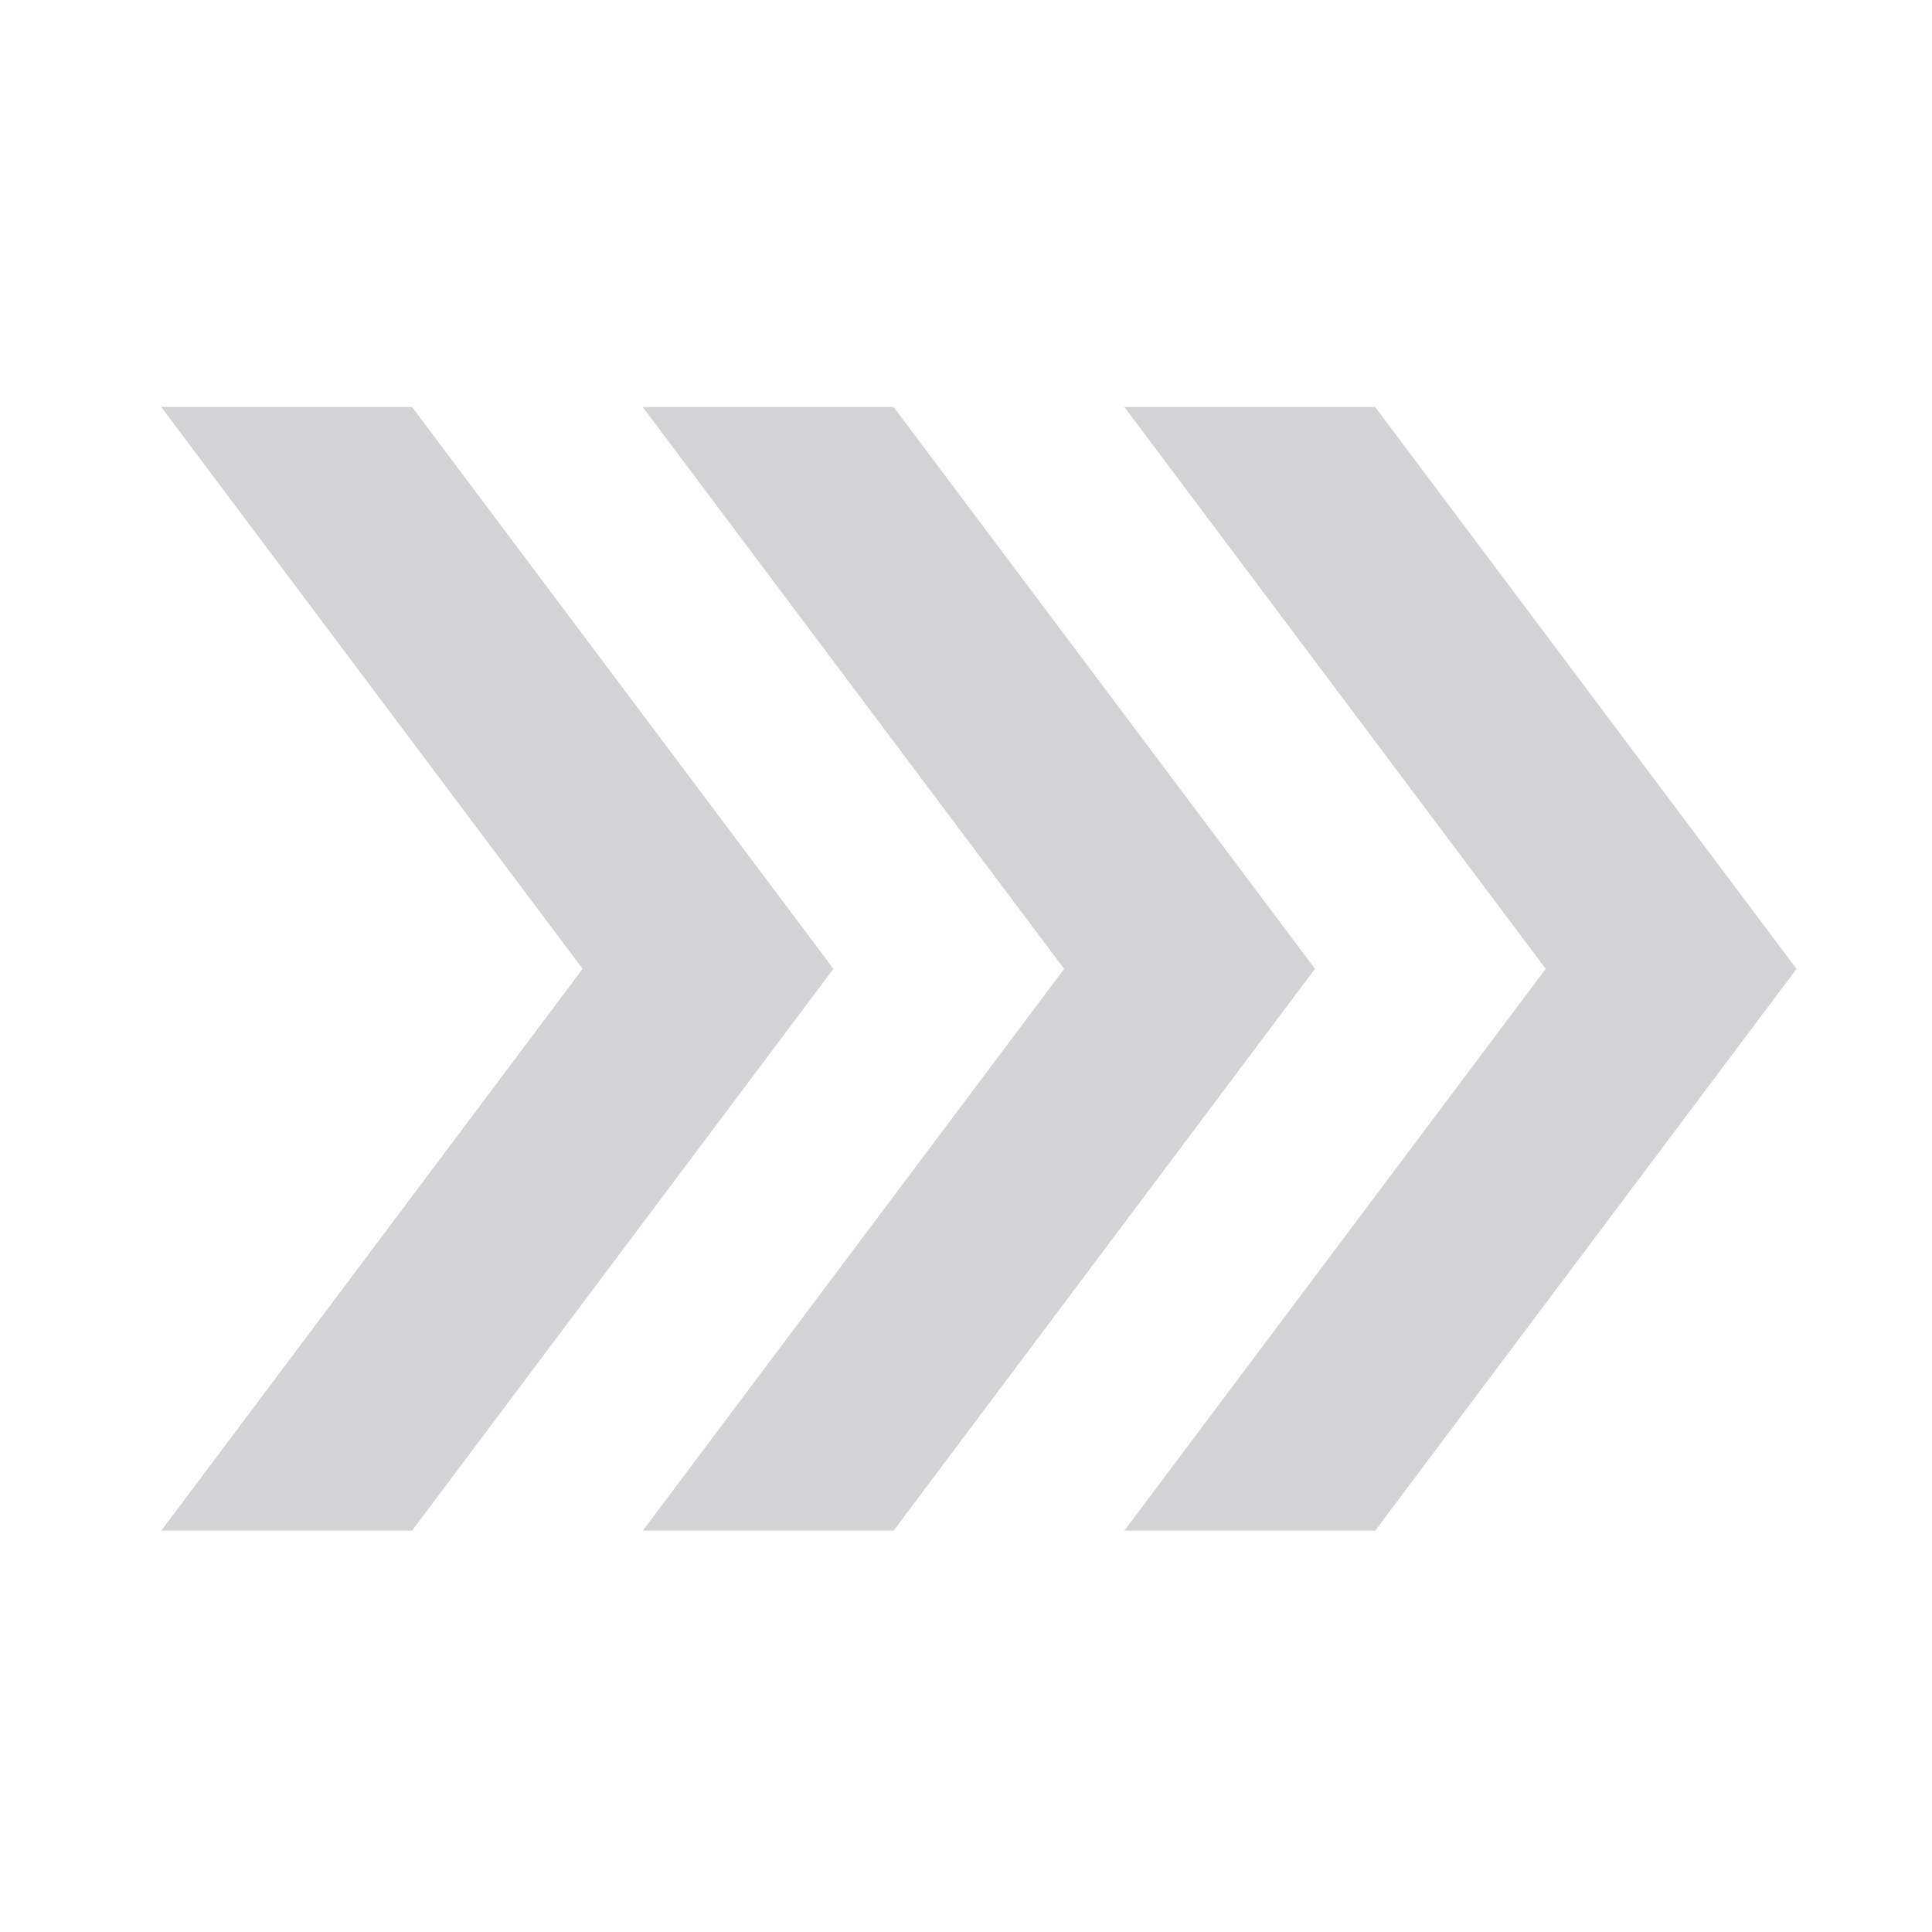
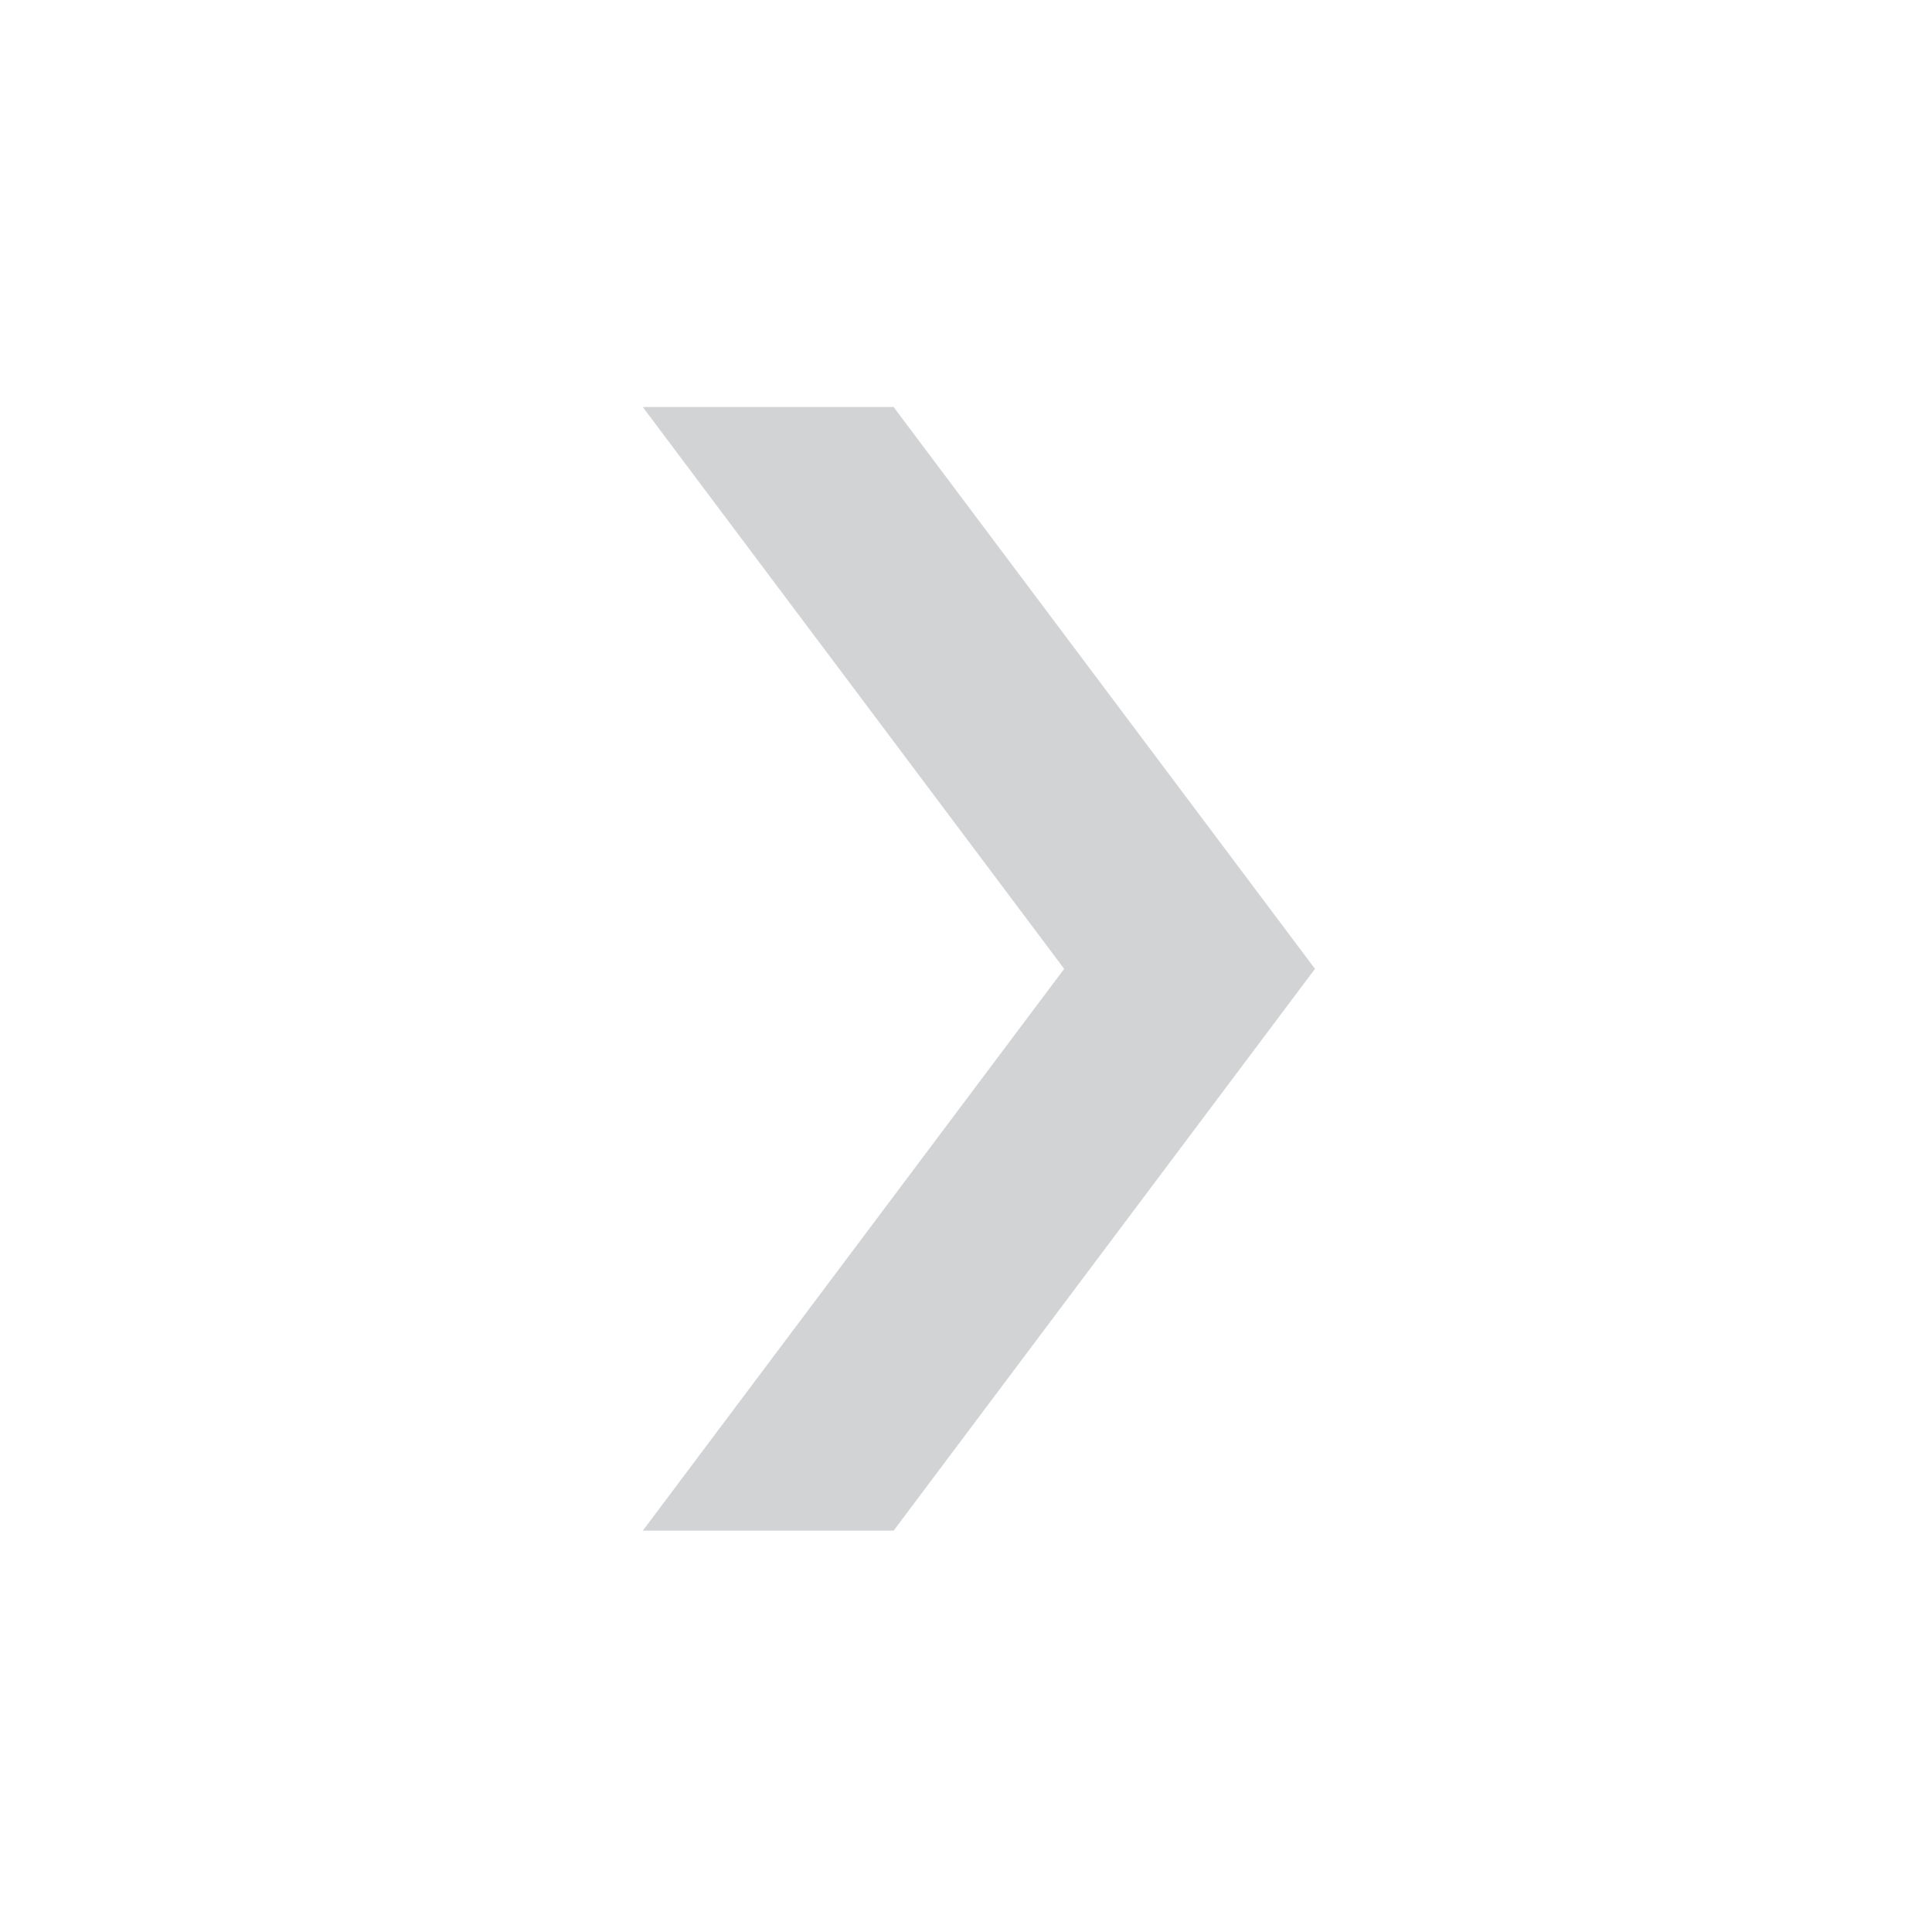
<svg xmlns="http://www.w3.org/2000/svg" width="339" height="339" xml:space="preserve" overflow="hidden">
  <g transform="translate(-753 -69)">
    <g>
      <g>
        <g>
          <g>
            <path d="M909.797 140.417 865.786 140.417 939.724 239 865.786 337.583 909.797 337.583 983.734 239 909.797 140.417Z" fill="#D2D3D4" fill-rule="nonzero" fill-opacity="1" />
-             <path d="M781.286 337.583 825.297 337.583 899.234 239 825.297 140.417 781.286 140.417 855.224 239 781.286 337.583Z" fill="#D2D3D4" fill-rule="nonzero" fill-opacity="1" />
-             <path d="M994.297 140.417 950.286 140.417 1024.22 239 950.286 337.583 994.297 337.583 1068.23 239 994.297 140.417Z" fill="#D2D3D4" fill-rule="nonzero" fill-opacity="1" />
          </g>
        </g>
      </g>
    </g>
  </g>
</svg>